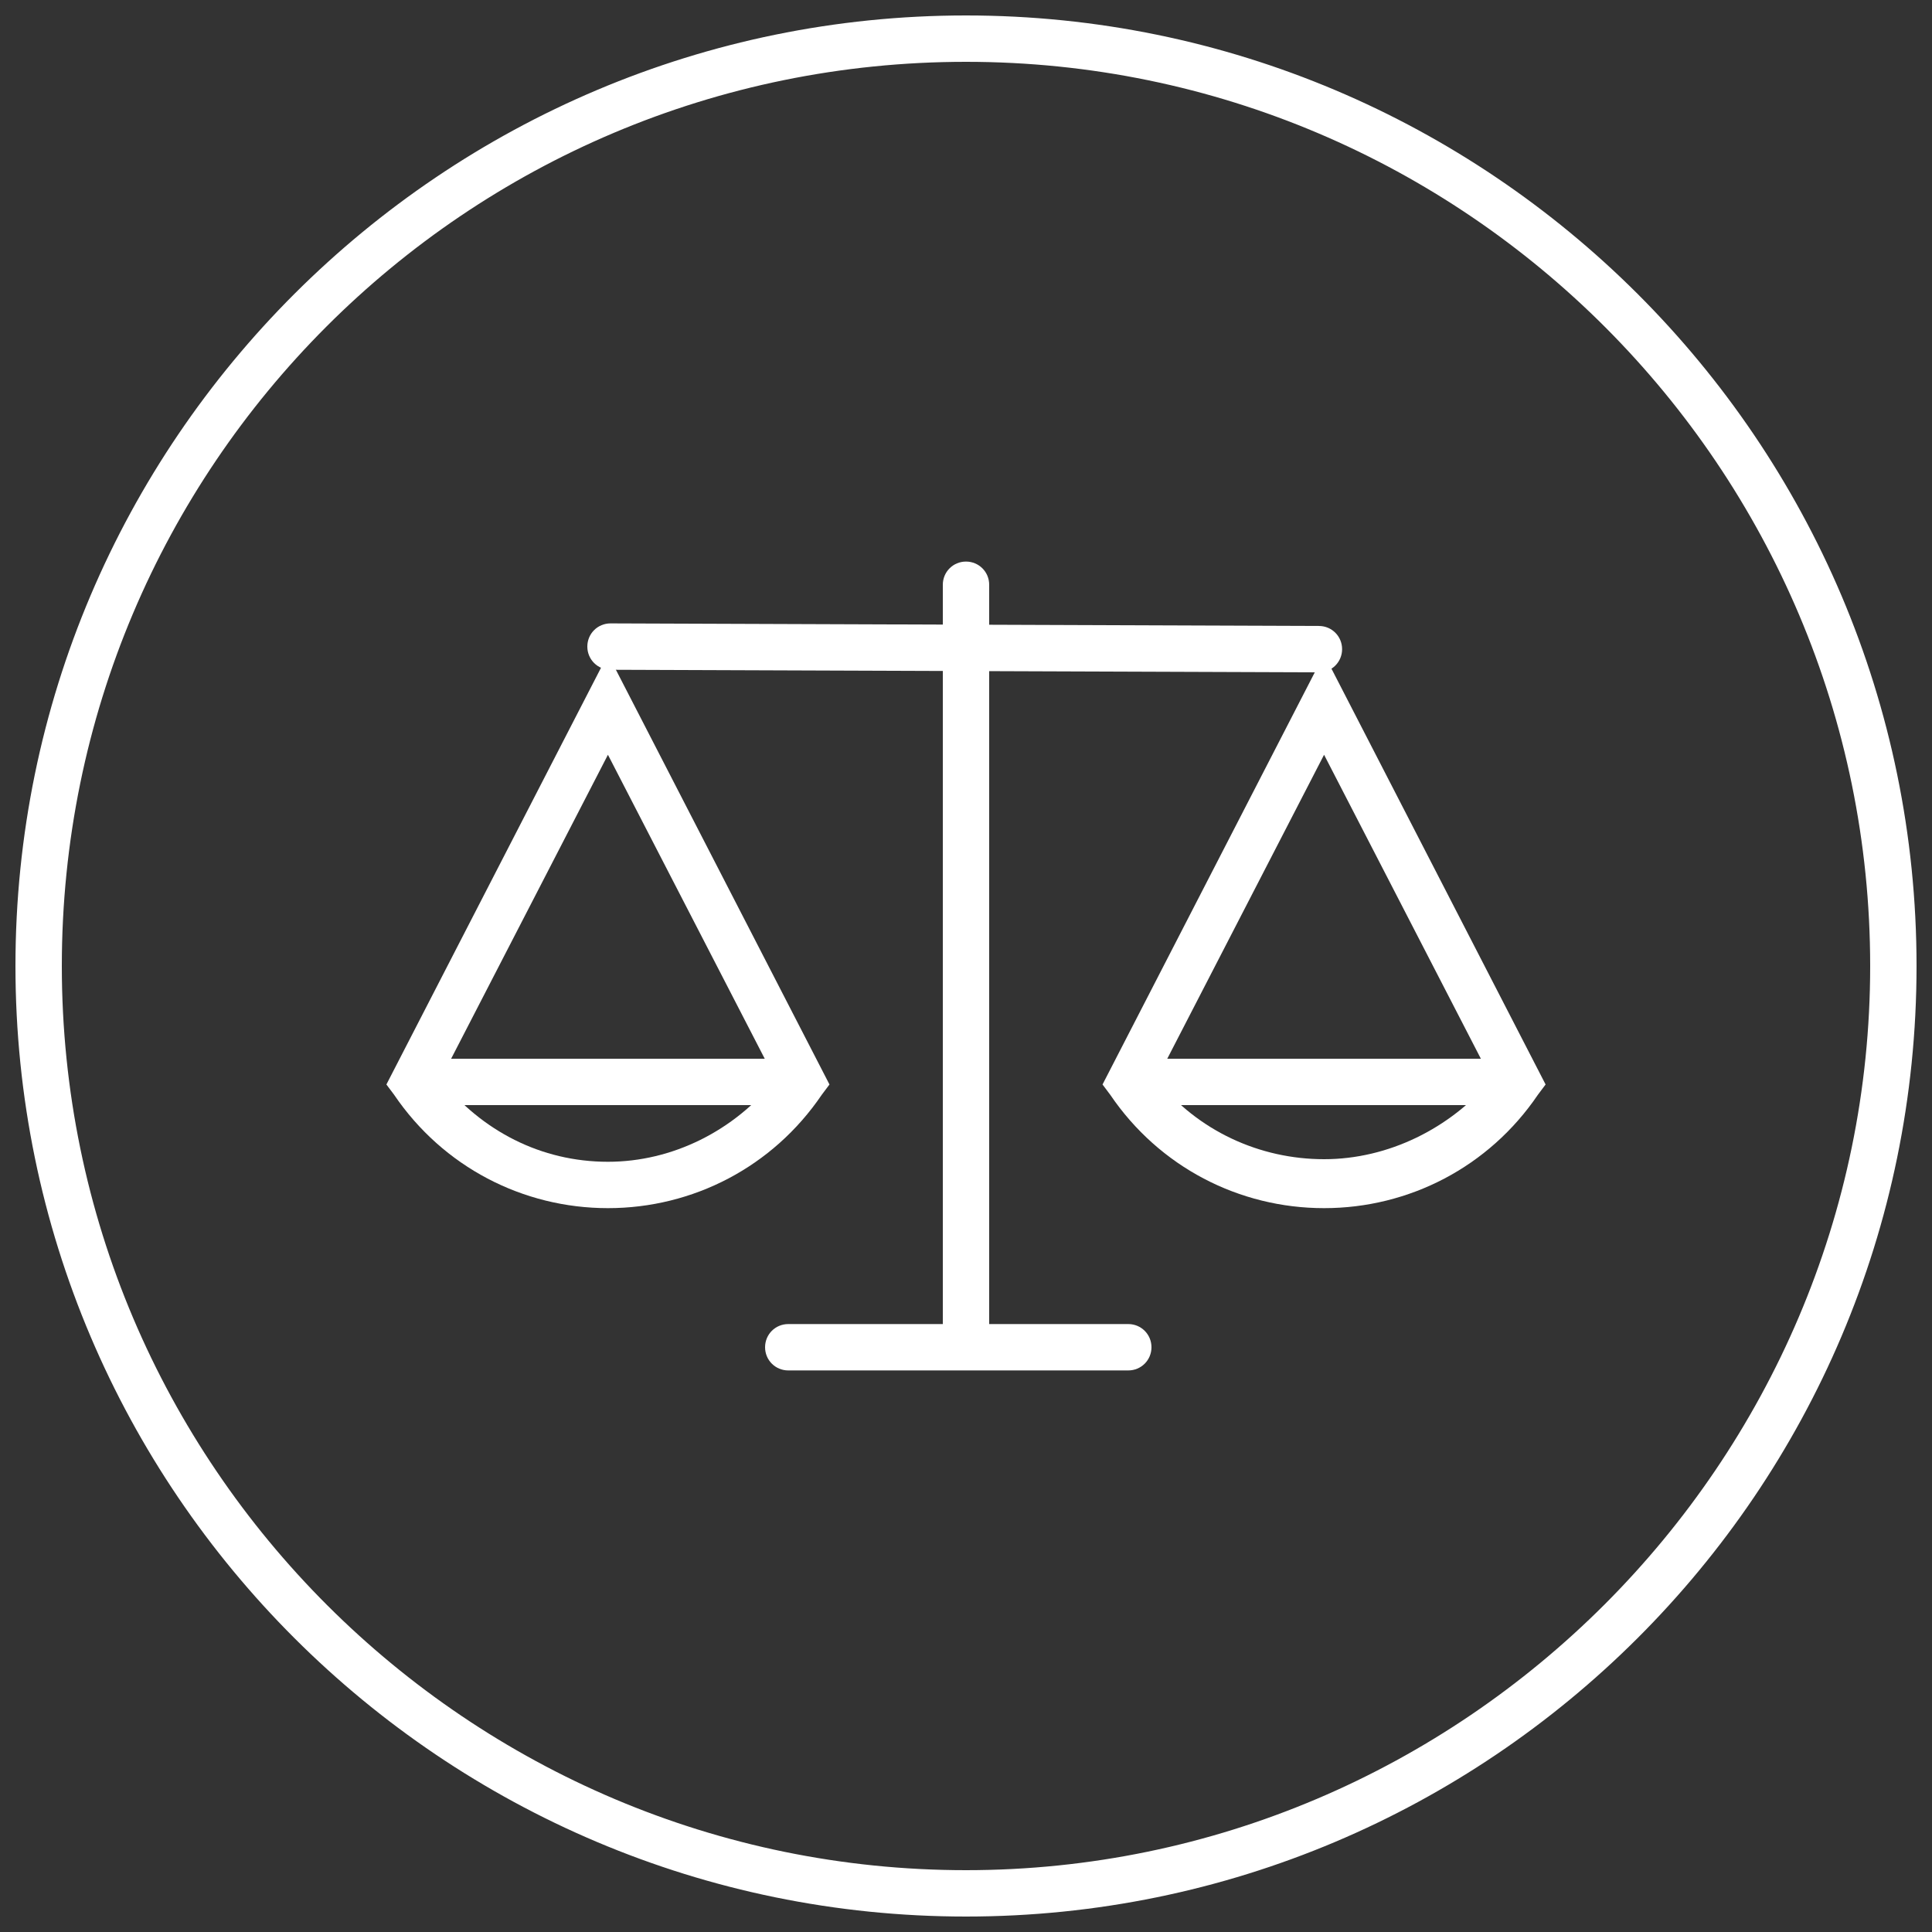
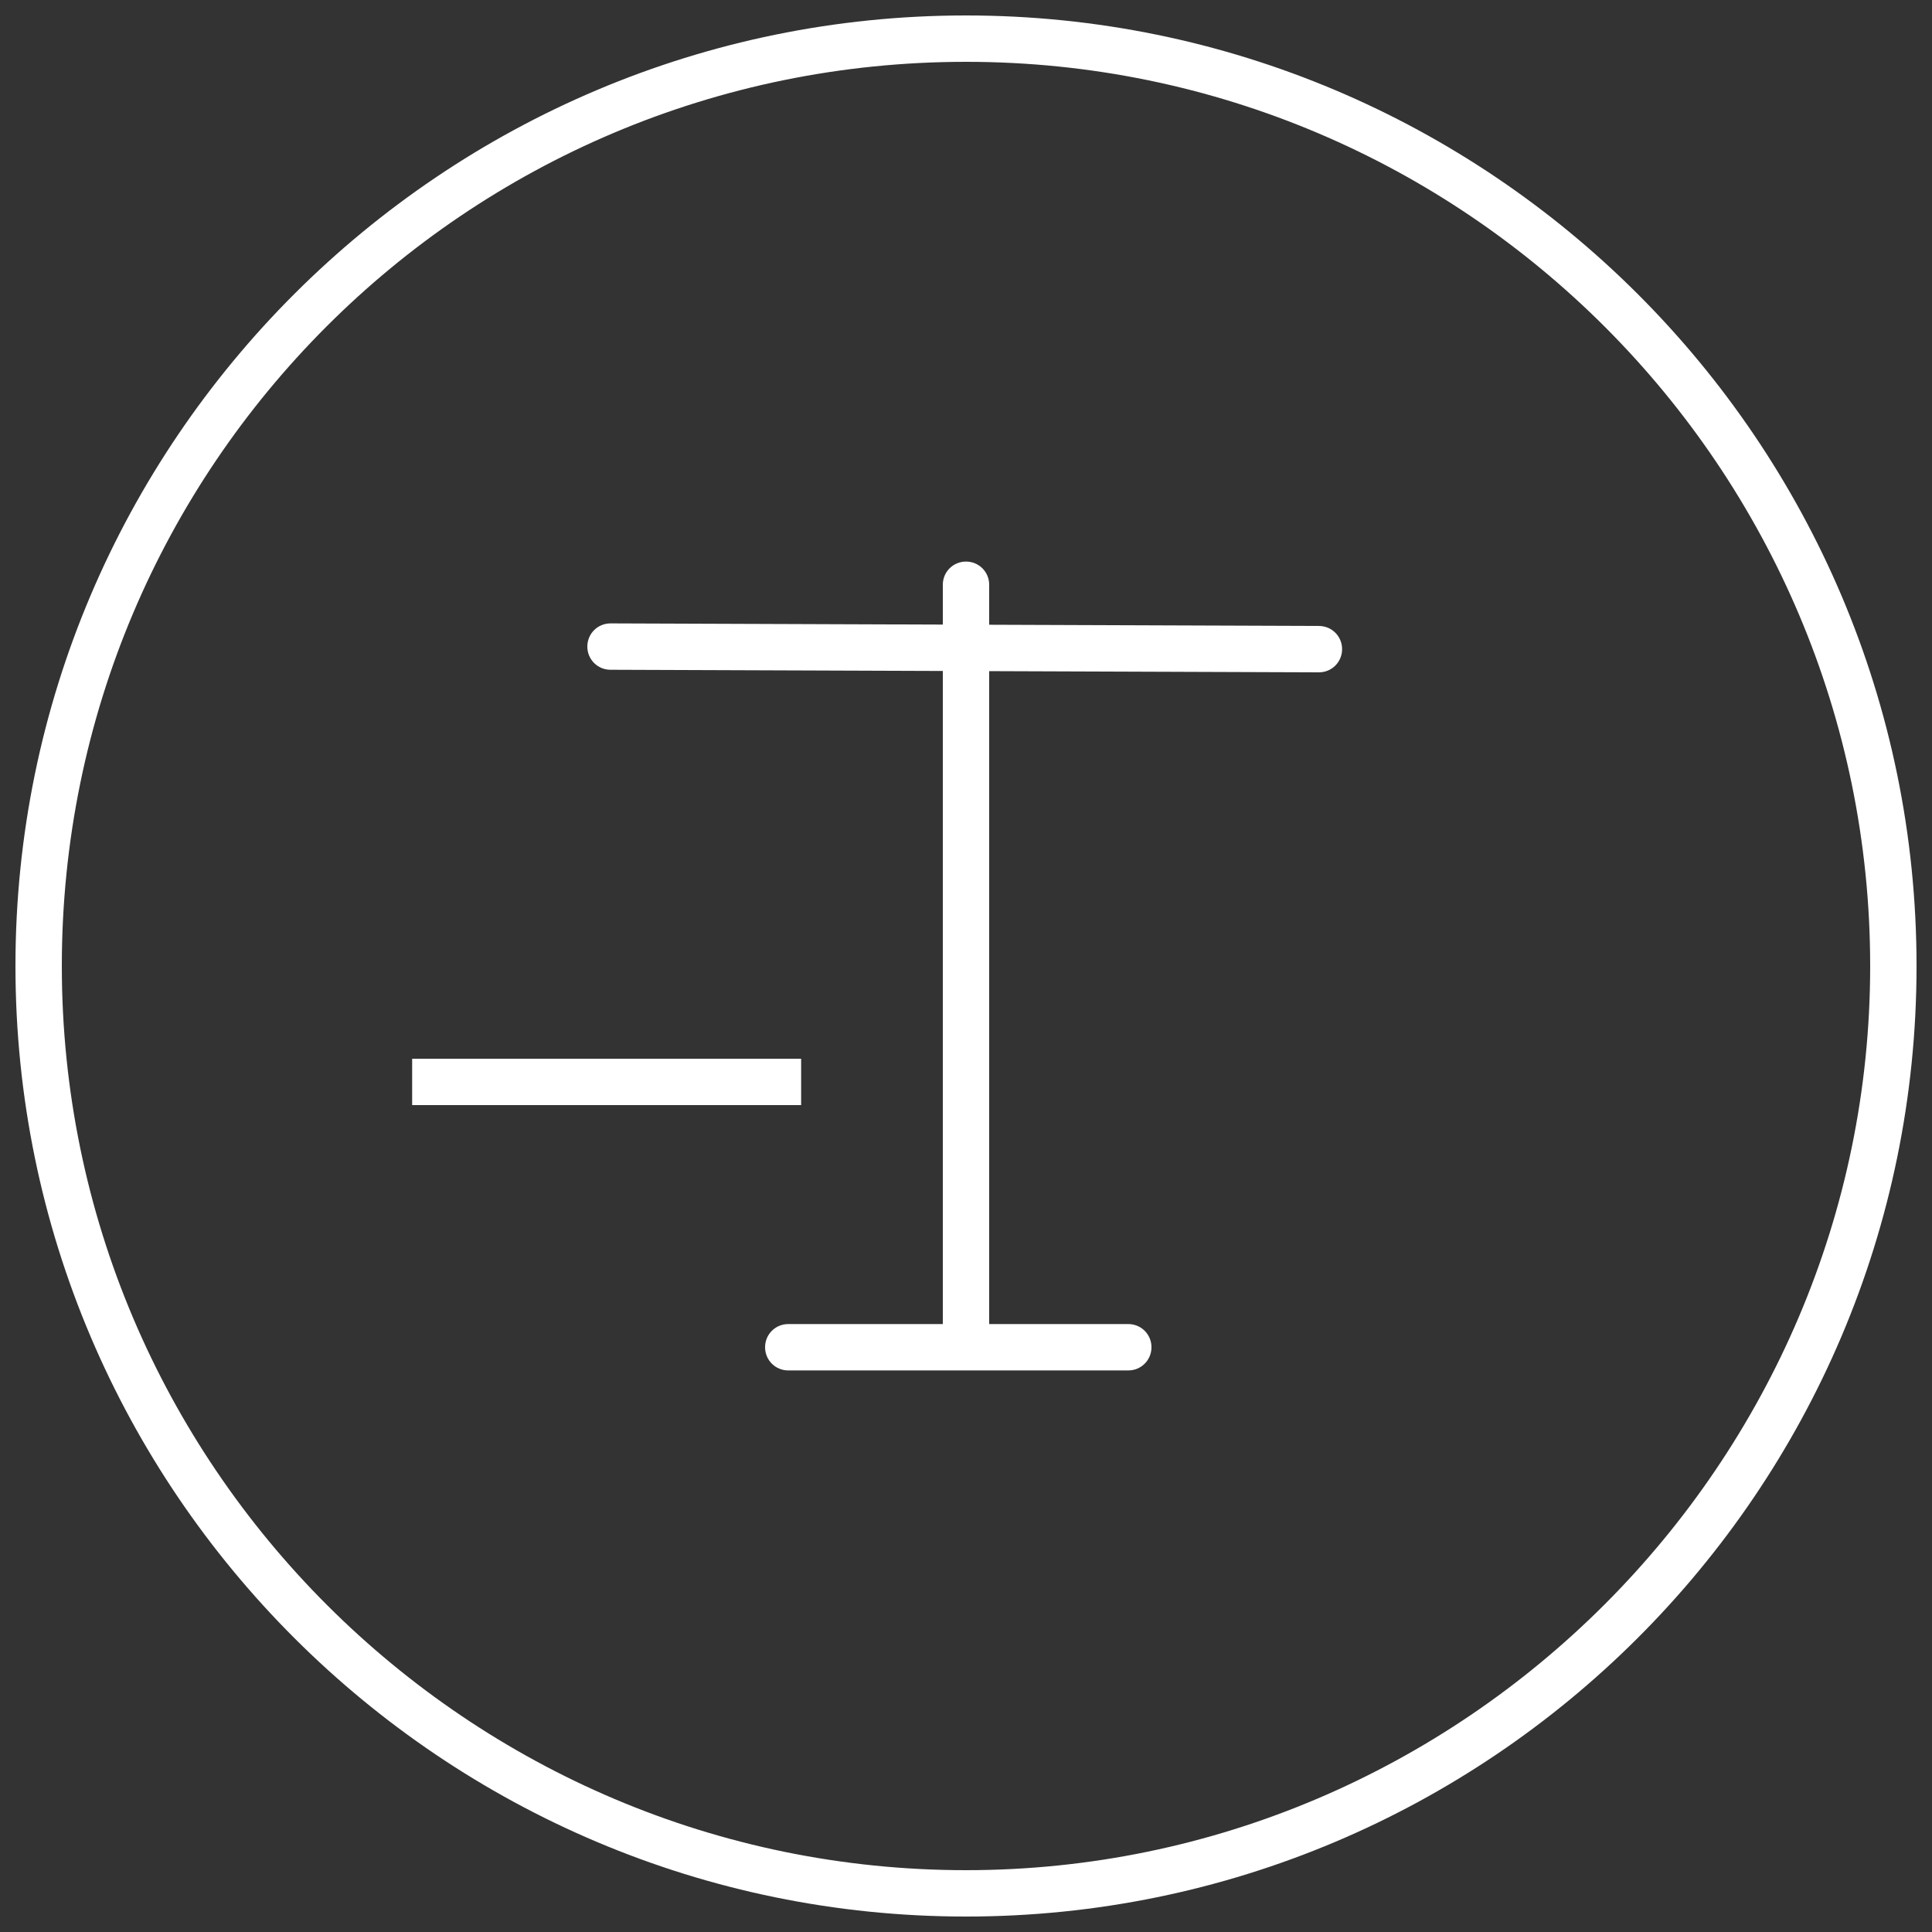
<svg xmlns="http://www.w3.org/2000/svg" version="1.1" id="Layer_1" x="0px" y="0px" viewBox="0 0 75 75" style="enable-background:new 0 0 75 75;" xml:space="preserve">
  <rect x="0" y="0" width="75" height="75" fill="#333333" stroke="none" />
  <style type="text/css">
	path{fill:#FFFFFF;}
</style>
  <g>
    <g>
      <g>
        <g>
          <path d="M37.5,74.4c-20.3,0-36.9-16.5-36.9-36.9S17.2,0.6,37.5,0.6s36.9,16.5,36.9,36.9S57.8,74.4,37.5,74.4z M37.5,2.4      C18.1,2.4,2.4,18.1,2.4,37.5s15.8,35.1,35.1,35.1s35.1-15.8,35.1-35.1S56.9,2.4,37.5,2.4z" />
        </g>
      </g>
    </g>
    <g>
      <g>
        <g>
          <g>
            <g>
-               <path d="M23.6,46.9c-3.3,0-6.4-1.6-8.3-4.4L15,42.1l8.6-16.7l8.6,16.7l-0.3,0.4C30,45.3,26.9,46.9,23.6,46.9z M17.1,41.9        c1.6,2,3.9,3.2,6.5,3.2c2.5,0,4.9-1.2,6.5-3.2l-6.5-12.6L17.1,41.9z" />
-             </g>
+               </g>
          </g>
          <g>
            <g>
              <rect x="16" y="41.1" width="15.1" height="1.8" style="fill: #FFFFFF;" />
            </g>
          </g>
        </g>
        <g>
          <g>
            <g>
-               <path d="M51.4,46.9c-3.3,0-6.4-1.6-8.3-4.4l-0.3-0.4l8.6-16.7L60,42.1l-0.3,0.4C57.8,45.3,54.7,46.9,51.4,46.9z M44.9,41.9        c1.6,2,4,3.1,6.5,3.1c2.5,0,4.9-1.2,6.5-3.1l-6.5-12.6L44.9,41.9z" />
-             </g>
+               </g>
          </g>
          <g>
            <g>
-               <rect x="43.9" y="41.1" width="15.1" height="1.8" style="fill: #FFFFFF;" />
-             </g>
+               </g>
          </g>
        </g>
        <g>
          <g>
            <path d="M22.8,25.1L22.8,25.1c0-0.5,0.4-0.9,0.9-0.9l27.5,0.1c0.5,0,0.9,0.4,0.9,0.9v0c0,0.5-0.4,0.9-0.9,0.9L23.7,26       C23.2,26,22.8,25.6,22.8,25.1z" />
          </g>
        </g>
        <g>
          <g>
            <path d="M37.5,52.8L37.5,52.8c-0.5,0-0.9-0.4-0.9-0.9V22.7c0-0.5,0.4-0.9,0.9-0.9l0,0c0.5,0,0.9,0.4,0.9,0.9v29.2       C38.4,52.4,38,52.8,37.5,52.8z" />
          </g>
        </g>
        <g>
          <g>
            <path d="M43.8,53.2H30.6c-0.5,0-0.9-0.4-0.9-0.9v0c0-0.5,0.4-0.9,0.9-0.9h13.2c0.5,0,0.9,0.4,0.9,0.9v0       C44.7,52.8,44.3,53.2,43.8,53.2z" />
          </g>
        </g>
      </g>
    </g>
  </g>
</svg>